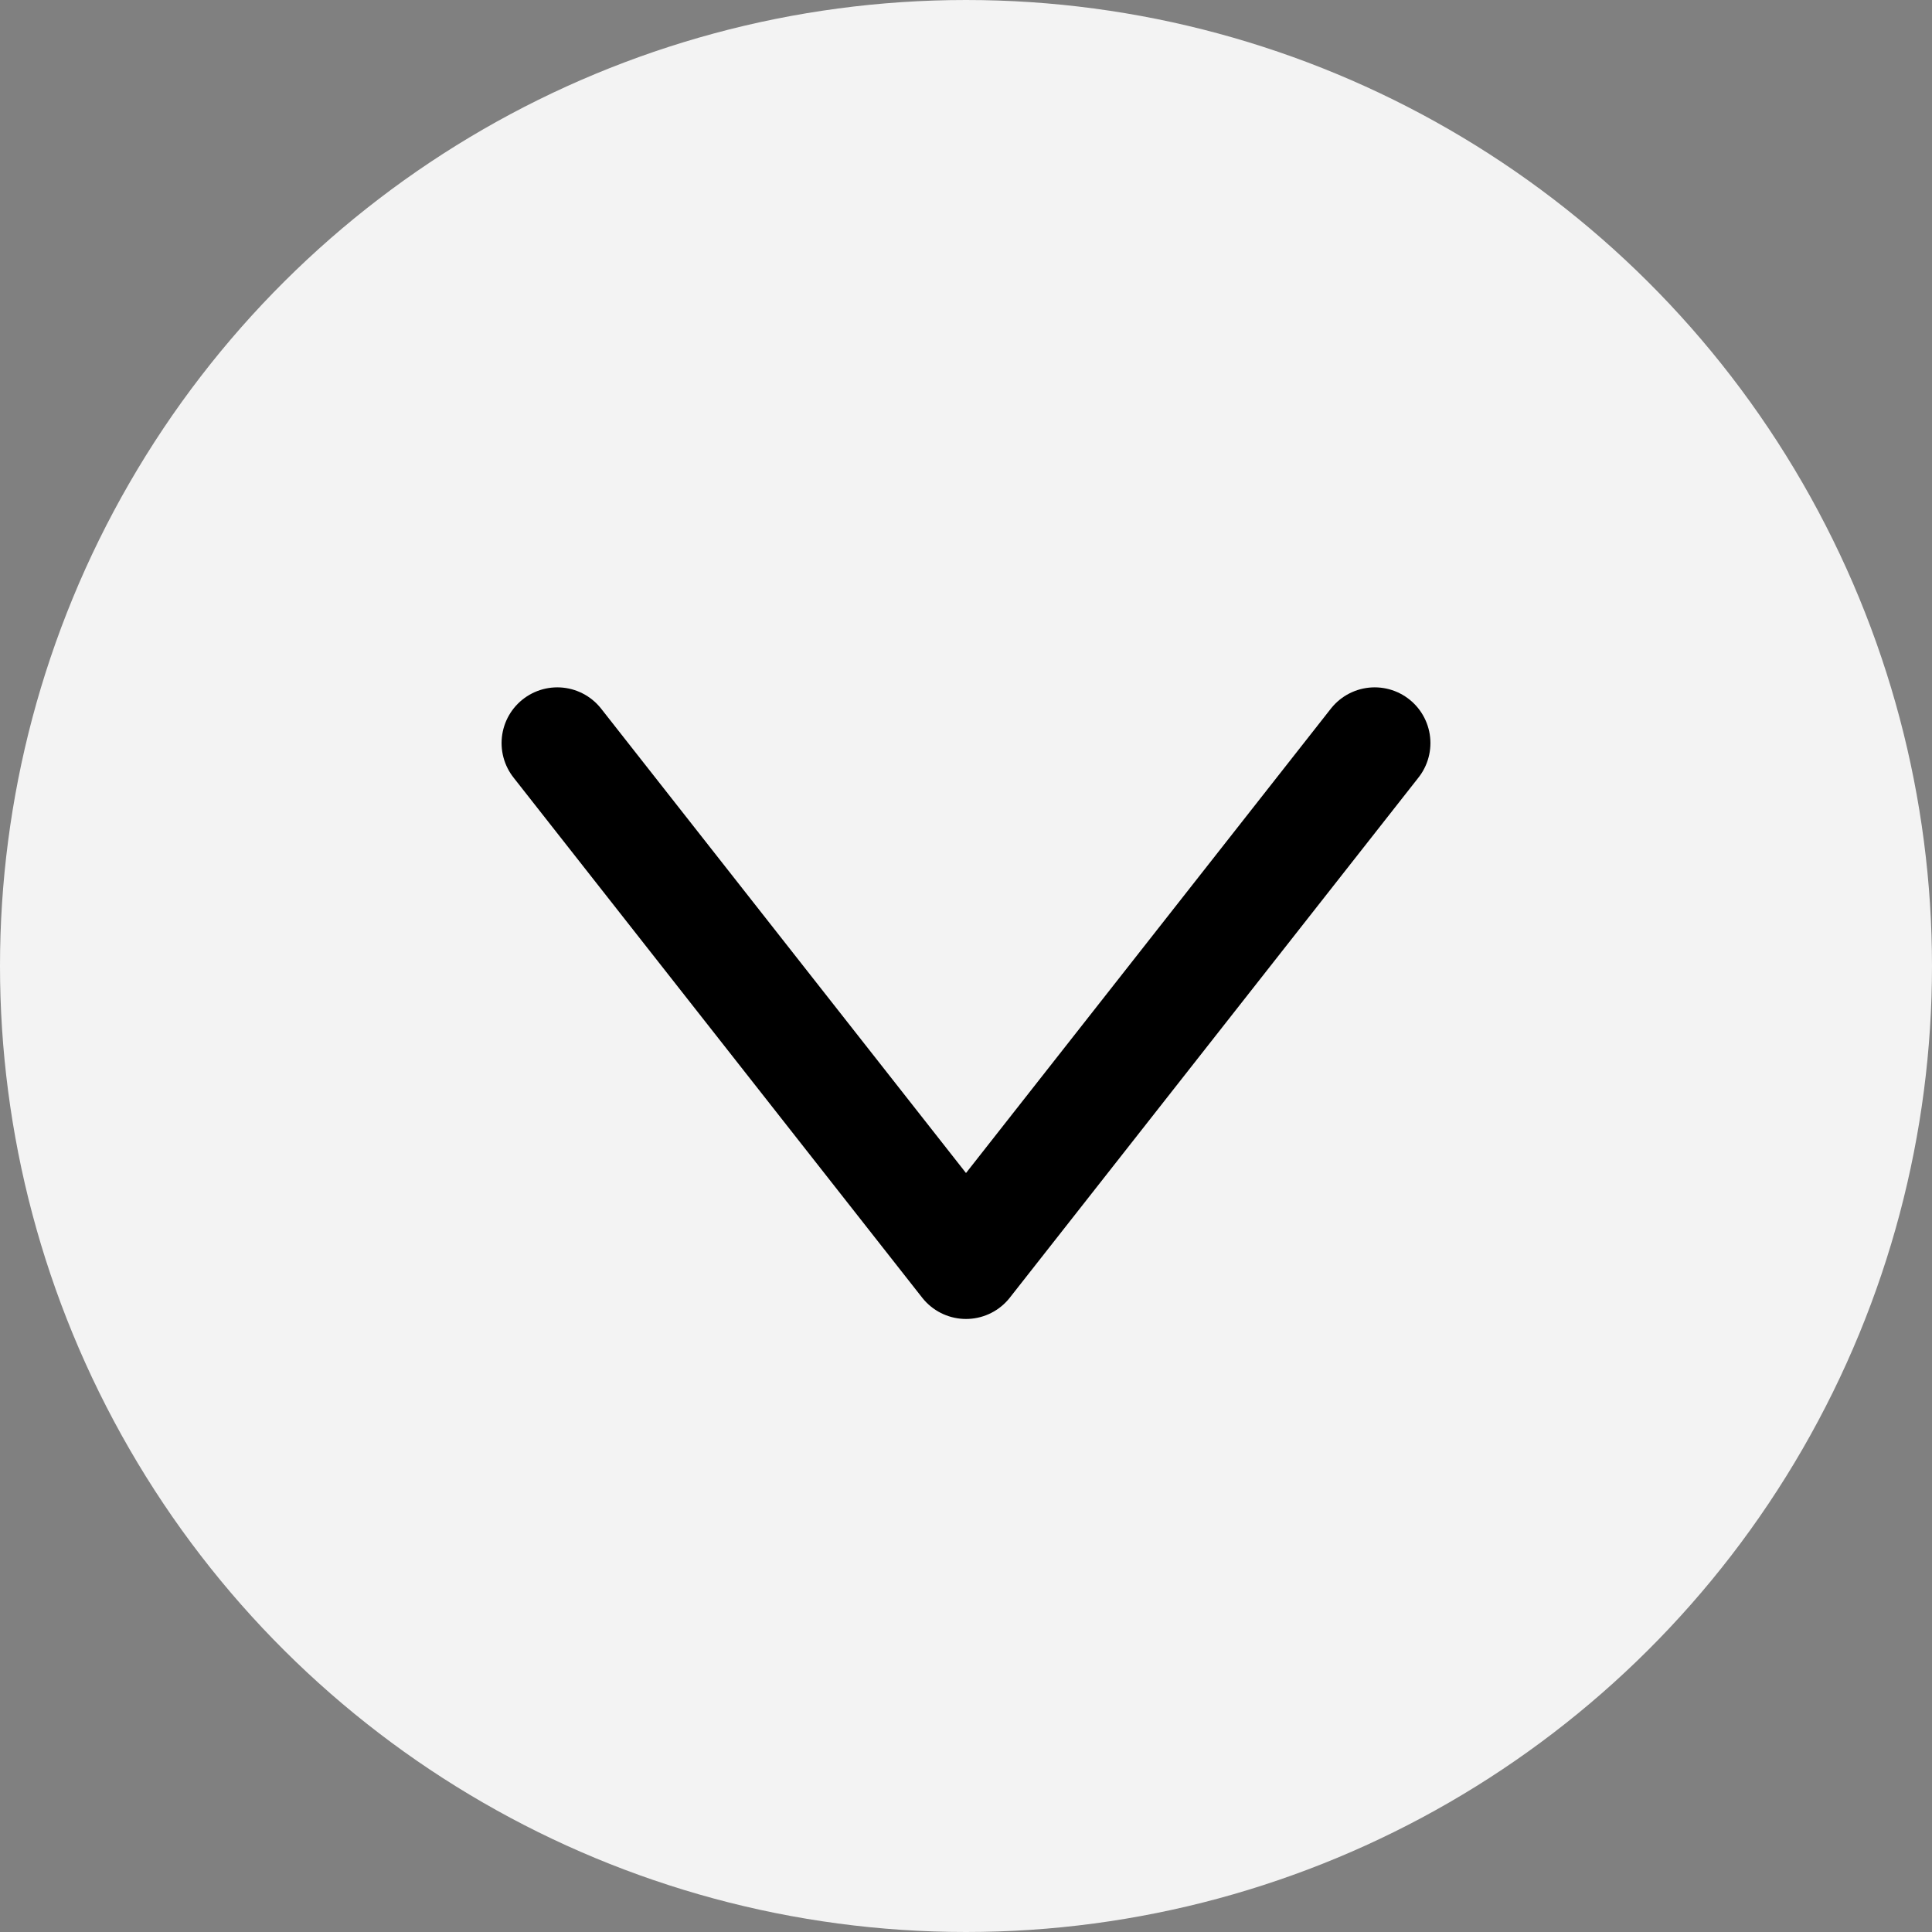
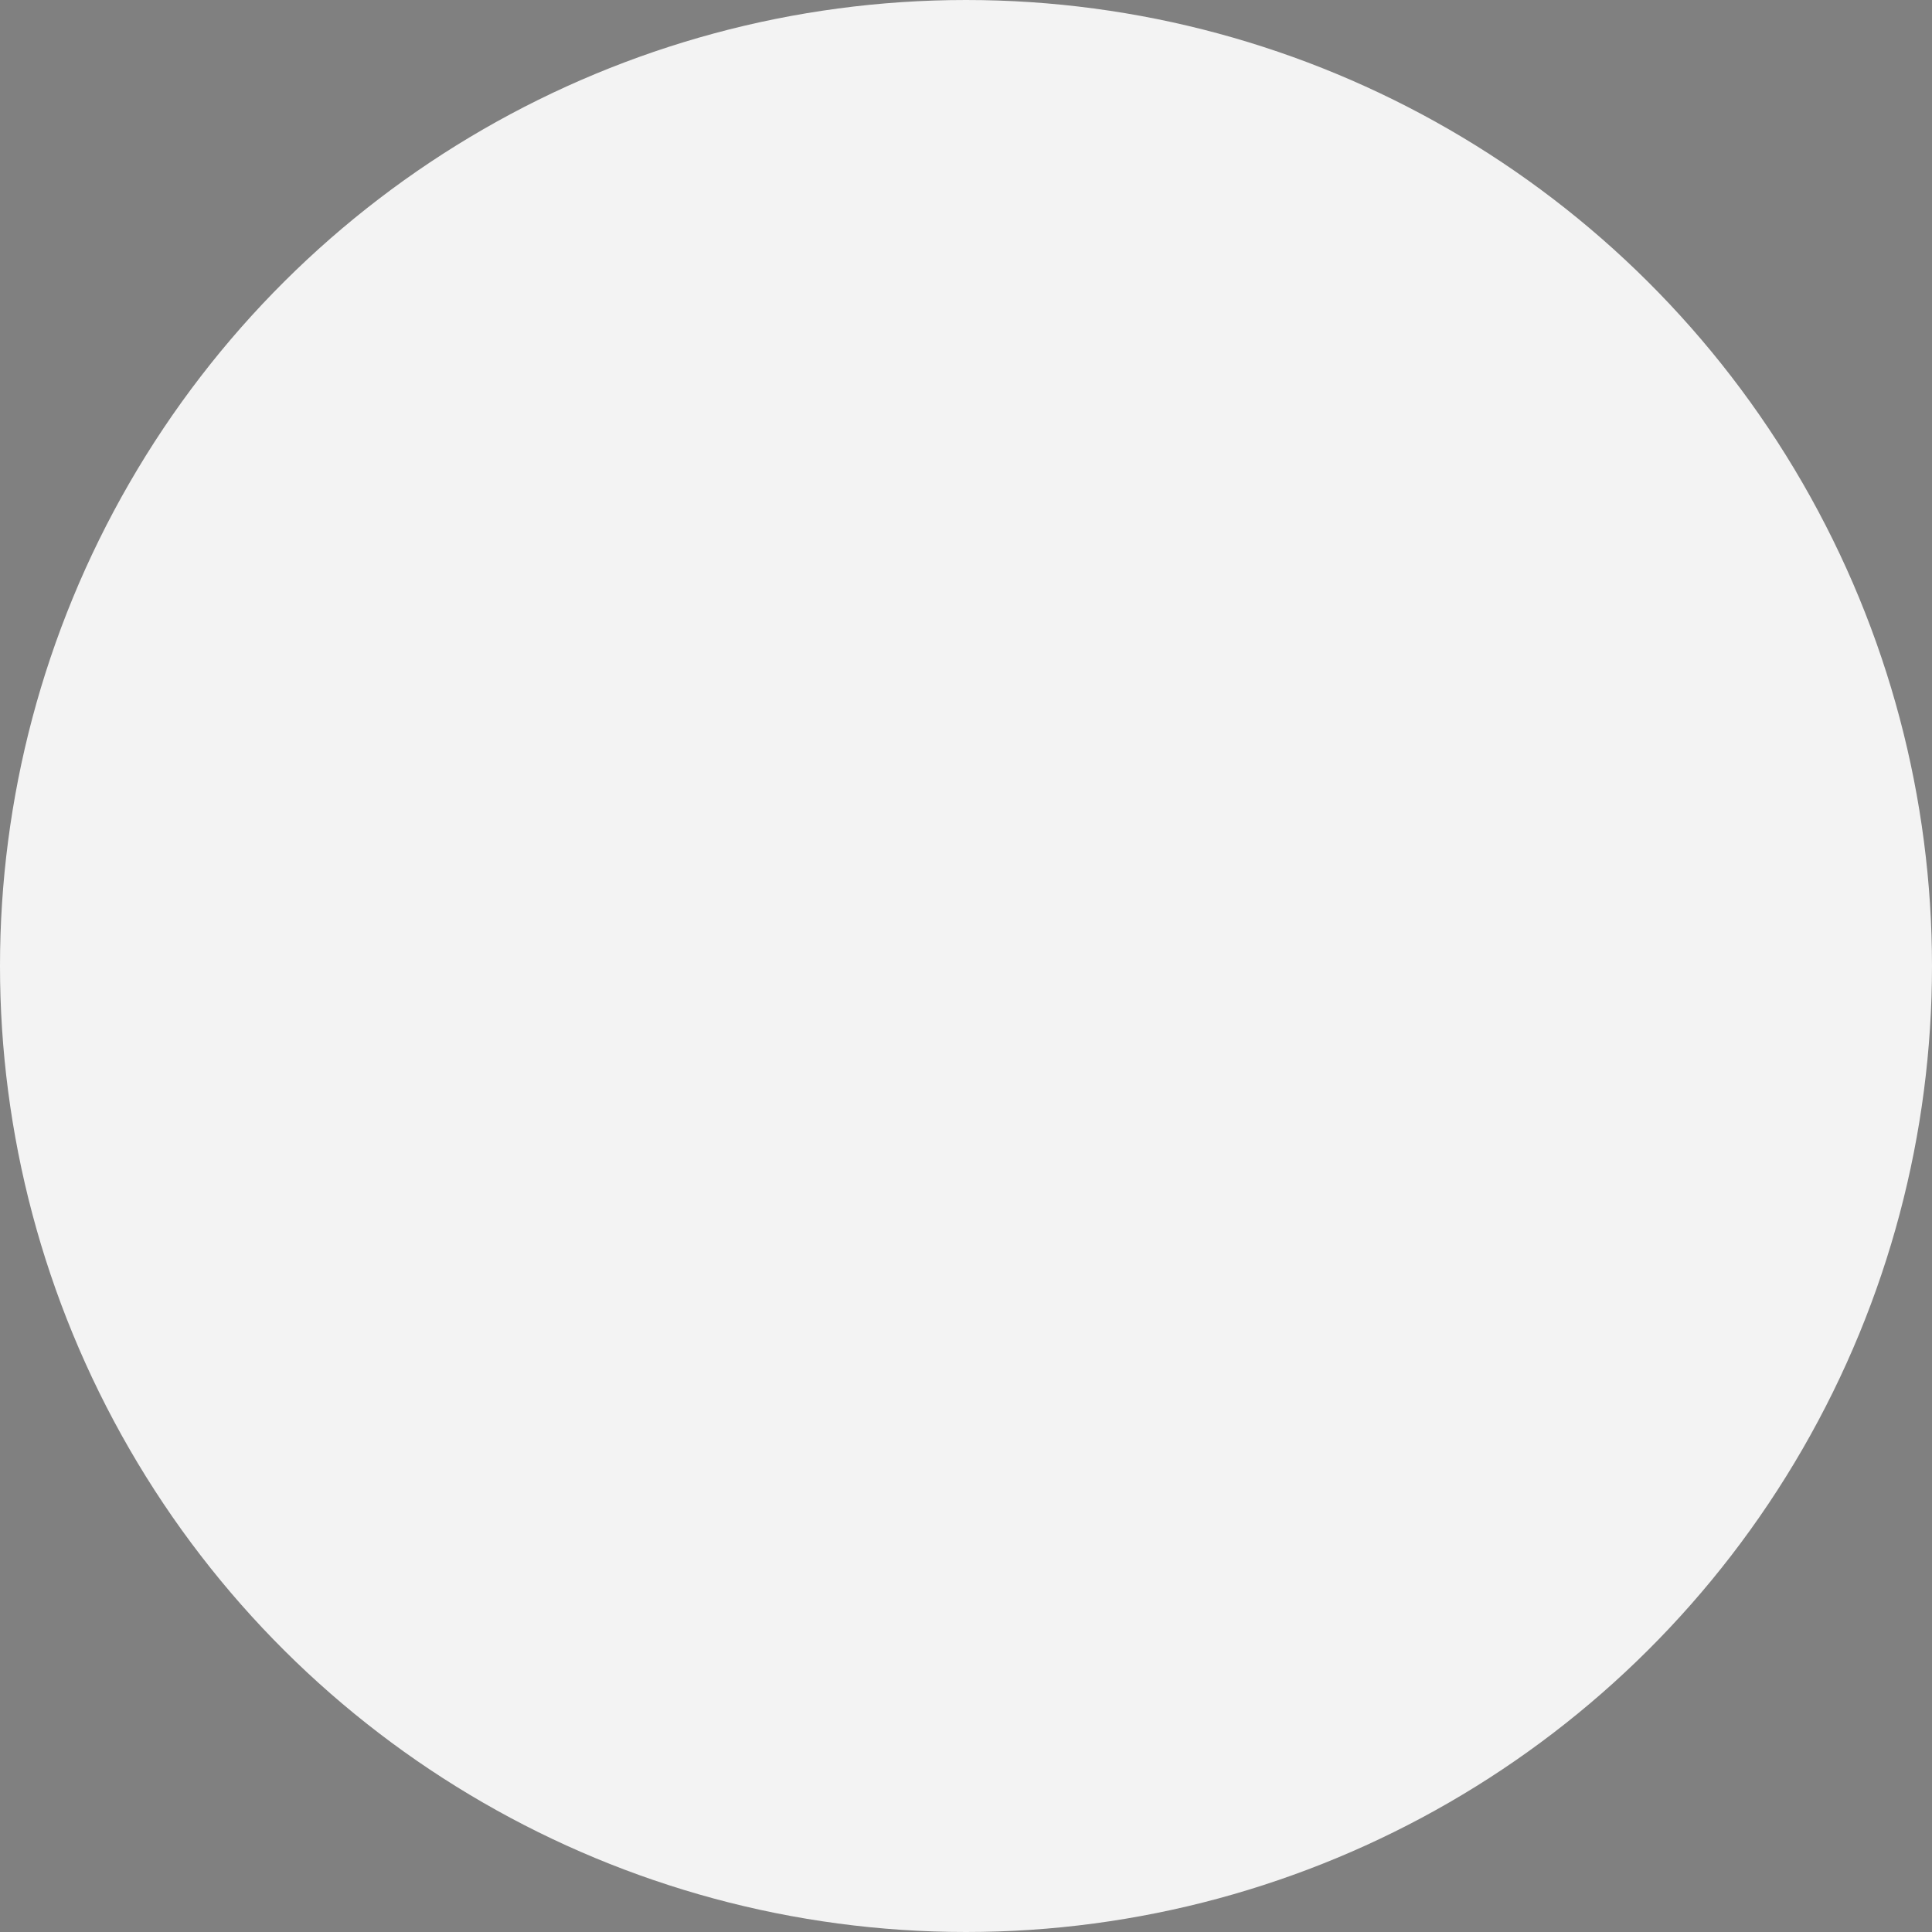
<svg xmlns="http://www.w3.org/2000/svg" width="52px" height="52px" viewBox="0 0 52 52" version="1.1">
  <rect x="0" y="0" width="52" height="52" fill="#808080" stroke="none" />
  <g id="site-design_r3" stroke="none" stroke-width="1" fill="none" fill-rule="evenodd">
    <g id="about/join-our-team" transform="translate(-1140, -1354)">
      <g id="Group" transform="translate(40, 1347)">
        <g id="Group-3-Copy-3" transform="translate(1126, 33) scale(1, -1) rotate(-90) translate(-1126, -33) translate(1100, 7)">
          <g id="Group-2" fill="#FFFFFF" opacity="0.9">
            <circle id="Oval" cx="26" cy="26" r="26" />
          </g>
-           <path d="M20,15 L34,26 M20,37 L34,26" id="Combined-Shape" stroke="#000000" stroke-width="3" stroke-linecap="round" />
        </g>
      </g>
    </g>
  </g>
</svg>